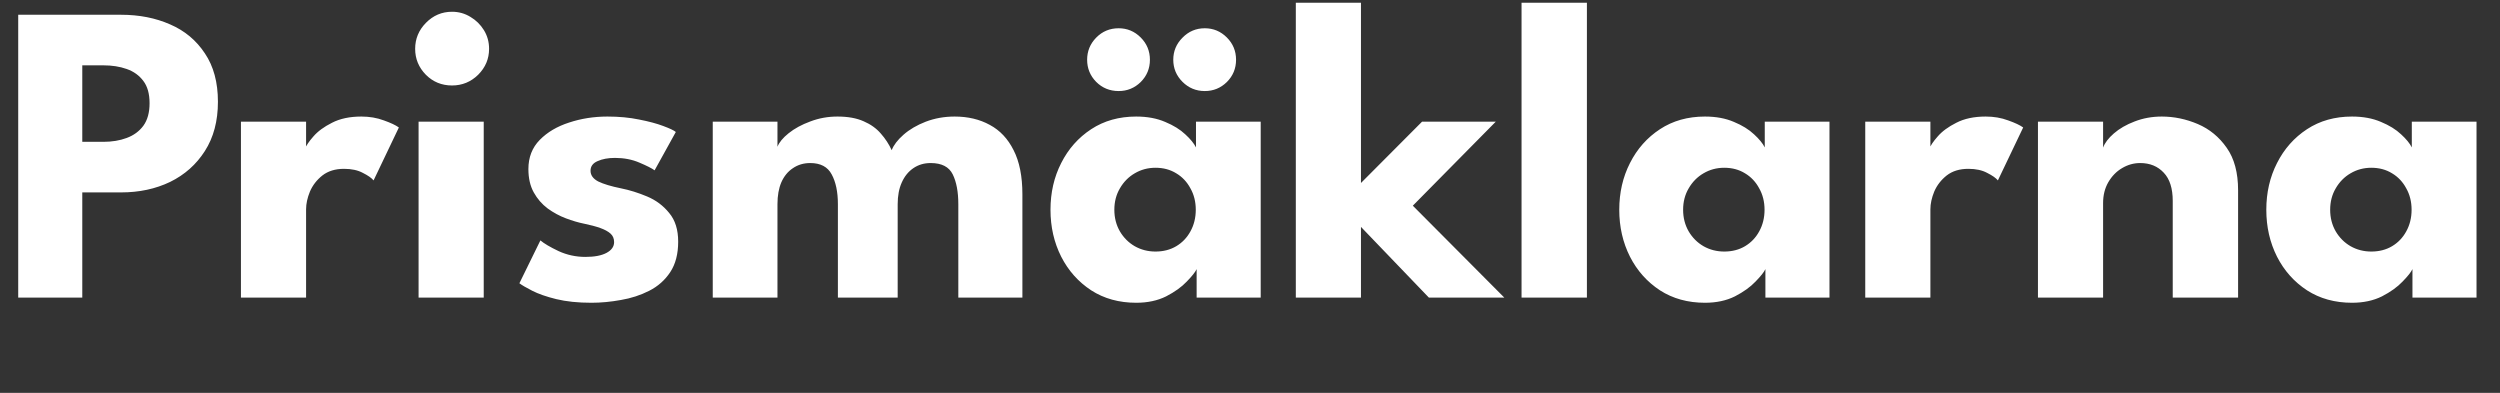
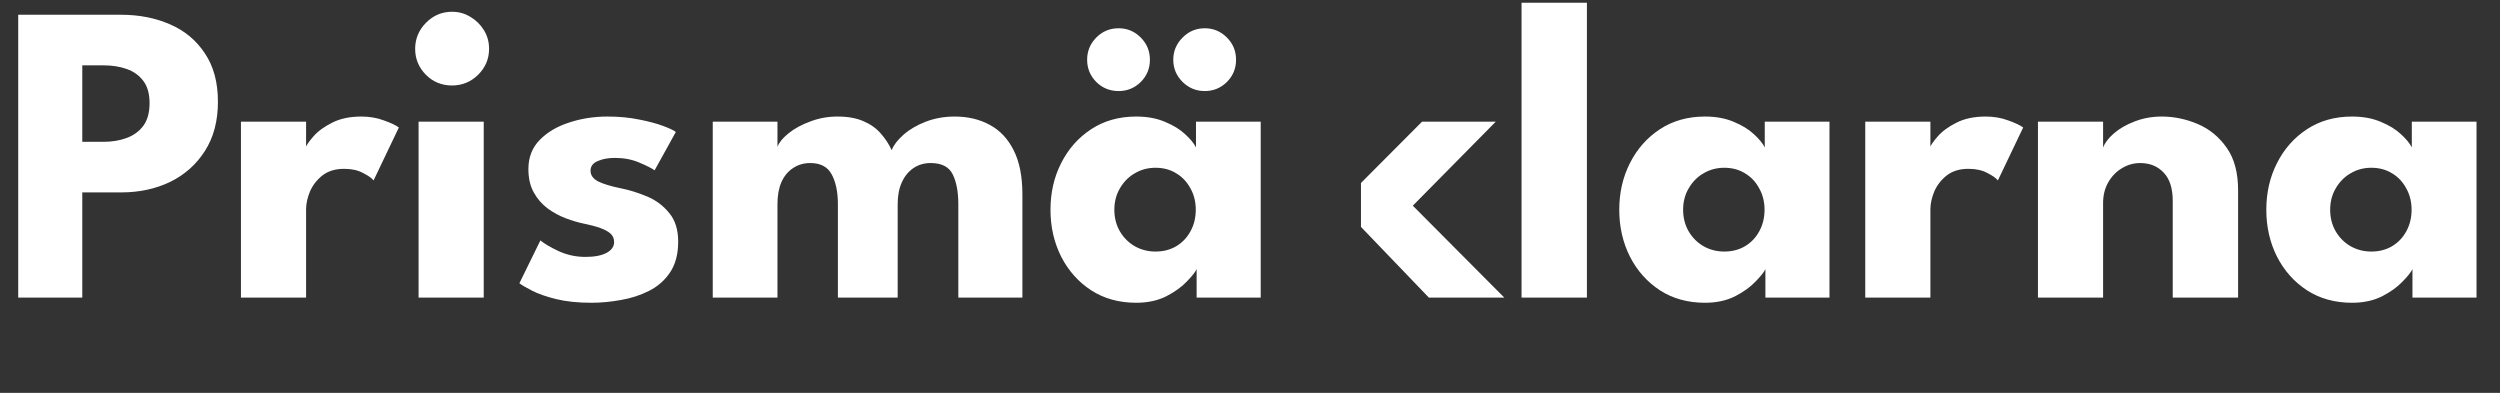
<svg xmlns="http://www.w3.org/2000/svg" width="210" height="33" viewBox="0 0 210 33" fill="none">
  <rect x="0" y="0" width="210" height="33" fill="#333333" stroke="none" />
-   <path d="M1.53 1.24H10.17C11.694 1.24 13.068 1.51 14.292 2.05C15.516 2.578 16.488 3.388 17.208 4.48C17.94 5.56 18.306 6.916 18.306 8.548C18.306 10.168 17.94 11.548 17.208 12.688C16.488 13.816 15.516 14.68 14.292 15.28C13.068 15.868 11.694 16.162 10.17 16.162H6.912V25H1.53V1.24ZM6.912 11.914H8.676C9.408 11.914 10.062 11.806 10.638 11.59C11.226 11.374 11.694 11.032 12.042 10.564C12.39 10.084 12.564 9.454 12.564 8.674C12.564 7.882 12.39 7.258 12.042 6.802C11.694 6.334 11.226 5.998 10.638 5.794C10.062 5.59 9.408 5.488 8.676 5.488H6.912V11.914ZM25.711 25H20.239V10.222H25.711V12.508H25.621C25.717 12.232 25.951 11.884 26.323 11.464C26.695 11.032 27.217 10.648 27.889 10.312C28.561 9.964 29.383 9.79 30.355 9.79C31.039 9.79 31.669 9.898 32.245 10.114C32.821 10.318 33.241 10.516 33.505 10.708L31.381 15.154C31.213 14.95 30.913 14.74 30.481 14.524C30.061 14.296 29.533 14.182 28.897 14.182C28.165 14.182 27.559 14.368 27.079 14.74C26.611 15.112 26.263 15.562 26.035 16.09C25.819 16.618 25.711 17.116 25.711 17.584V25ZM35.161 25V10.222H40.633V25H35.161ZM37.969 7.18C37.105 7.18 36.373 6.88 35.773 6.28C35.173 5.668 34.873 4.942 34.873 4.102C34.873 3.262 35.173 2.536 35.773 1.924C36.385 1.3 37.117 0.988 37.969 0.988C38.533 0.988 39.049 1.132 39.517 1.42C39.985 1.696 40.363 2.068 40.651 2.536C40.939 3.004 41.083 3.526 41.083 4.102C41.083 4.942 40.777 5.668 40.165 6.28C39.553 6.88 38.821 7.18 37.969 7.18ZM51.027 9.79C51.999 9.79 52.887 9.874 53.691 10.042C54.495 10.198 55.167 10.378 55.707 10.582C56.259 10.786 56.613 10.954 56.769 11.086L54.987 14.308C54.759 14.14 54.333 13.924 53.709 13.66C53.097 13.396 52.413 13.264 51.657 13.264C51.081 13.264 50.595 13.354 50.199 13.534C49.803 13.702 49.605 13.972 49.605 14.344C49.605 14.716 49.821 15.016 50.253 15.244C50.697 15.46 51.333 15.652 52.161 15.82C52.881 15.964 53.613 16.192 54.357 16.504C55.101 16.816 55.719 17.278 56.211 17.89C56.715 18.49 56.967 19.294 56.967 20.302C56.967 21.334 56.745 22.186 56.301 22.858C55.857 23.53 55.269 24.052 54.537 24.424C53.805 24.796 53.013 25.054 52.161 25.198C51.309 25.354 50.481 25.432 49.677 25.432C48.549 25.432 47.565 25.33 46.725 25.126C45.897 24.922 45.225 24.688 44.709 24.424C44.193 24.16 43.833 23.95 43.629 23.794L45.393 20.194C45.705 20.458 46.215 20.758 46.923 21.094C47.631 21.418 48.381 21.58 49.173 21.58C49.941 21.58 50.535 21.466 50.955 21.238C51.375 21.01 51.585 20.71 51.585 20.338C51.585 20.038 51.483 19.798 51.279 19.618C51.075 19.438 50.787 19.282 50.415 19.15C50.043 19.018 49.593 18.898 49.065 18.79C48.585 18.694 48.075 18.544 47.535 18.34C46.995 18.136 46.485 17.86 46.005 17.512C45.525 17.152 45.135 16.702 44.835 16.162C44.535 15.622 44.385 14.968 44.385 14.2C44.385 13.216 44.703 12.4 45.339 11.752C45.975 11.104 46.797 10.618 47.805 10.294C48.813 9.958 49.887 9.79 51.027 9.79ZM80.193 9.79C81.309 9.79 82.293 10.024 83.145 10.492C83.997 10.948 84.663 11.656 85.143 12.616C85.635 13.576 85.881 14.812 85.881 16.324V25H80.499V17.152C80.499 16.12 80.343 15.286 80.031 14.65C79.719 14.014 79.101 13.696 78.177 13.696C77.625 13.696 77.139 13.84 76.719 14.128C76.299 14.416 75.975 14.818 75.747 15.334C75.519 15.838 75.405 16.444 75.405 17.152V25H70.383V17.152C70.383 16.12 70.209 15.286 69.861 14.65C69.525 14.014 68.925 13.696 68.061 13.696C67.509 13.696 67.023 13.84 66.603 14.128C66.183 14.404 65.859 14.8 65.631 15.316C65.415 15.82 65.307 16.432 65.307 17.152V25H59.871V10.222H65.307V12.328C65.451 11.956 65.763 11.578 66.243 11.194C66.735 10.798 67.341 10.468 68.061 10.204C68.781 9.928 69.543 9.79 70.347 9.79C71.223 9.79 71.955 9.922 72.543 10.186C73.131 10.438 73.611 10.78 73.983 11.212C74.367 11.644 74.673 12.112 74.901 12.616C75.069 12.184 75.399 11.752 75.891 11.32C76.395 10.876 77.019 10.51 77.763 10.222C78.519 9.934 79.329 9.79 80.193 9.79ZM100.517 25V22.606C100.409 22.846 100.133 23.194 99.689 23.65C99.257 24.106 98.681 24.52 97.961 24.892C97.241 25.252 96.401 25.432 95.441 25.432C94.001 25.432 92.741 25.084 91.661 24.388C90.581 23.68 89.741 22.738 89.141 21.562C88.541 20.374 88.241 19.06 88.241 17.62C88.241 16.18 88.541 14.872 89.141 13.696C89.741 12.508 90.581 11.56 91.661 10.852C92.741 10.144 94.001 9.79 95.441 9.79C96.365 9.79 97.175 9.94 97.871 10.24C98.567 10.528 99.131 10.876 99.563 11.284C99.995 11.68 100.295 12.046 100.463 12.382V10.222H105.899V25H100.517ZM93.605 17.62C93.605 18.292 93.761 18.898 94.073 19.438C94.385 19.966 94.799 20.38 95.315 20.68C95.843 20.98 96.425 21.13 97.061 21.13C97.721 21.13 98.303 20.98 98.807 20.68C99.311 20.38 99.707 19.966 99.995 19.438C100.295 18.898 100.445 18.292 100.445 17.62C100.445 16.948 100.295 16.348 99.995 15.82C99.707 15.28 99.311 14.86 98.807 14.56C98.303 14.248 97.721 14.092 97.061 14.092C96.425 14.092 95.843 14.248 95.315 14.56C94.799 14.86 94.385 15.28 94.073 15.82C93.761 16.348 93.605 16.948 93.605 17.62ZM101.201 7.648C100.469 7.648 99.845 7.39 99.329 6.874C98.813 6.358 98.555 5.74 98.555 5.02C98.555 4.3 98.813 3.682 99.329 3.166C99.845 2.638 100.469 2.374 101.201 2.374C101.921 2.374 102.539 2.632 103.055 3.148C103.571 3.664 103.829 4.288 103.829 5.02C103.829 5.752 103.571 6.376 103.055 6.892C102.539 7.396 101.921 7.648 101.201 7.648ZM93.965 7.648C93.221 7.648 92.591 7.39 92.075 6.874C91.571 6.358 91.319 5.74 91.319 5.02C91.319 4.3 91.571 3.682 92.075 3.166C92.591 2.638 93.221 2.374 93.965 2.374C94.685 2.374 95.303 2.632 95.819 3.148C96.335 3.664 96.593 4.288 96.593 5.02C96.593 5.752 96.335 6.376 95.819 6.892C95.303 7.396 94.685 7.648 93.965 7.648ZM119.451 10.222H125.643L118.677 17.278L126.363 25H120.027L114.321 19.06V25H108.849V0.232H114.321V15.37L119.451 10.222ZM133.3 25H127.81V0.232H133.3V25ZM148.294 25V22.606C148.186 22.846 147.91 23.194 147.466 23.65C147.034 24.106 146.458 24.52 145.738 24.892C145.018 25.252 144.178 25.432 143.218 25.432C141.778 25.432 140.518 25.084 139.438 24.388C138.358 23.68 137.518 22.738 136.918 21.562C136.318 20.374 136.018 19.06 136.018 17.62C136.018 16.18 136.318 14.872 136.918 13.696C137.518 12.508 138.358 11.56 139.438 10.852C140.518 10.144 141.778 9.79 143.218 9.79C144.142 9.79 144.952 9.94 145.648 10.24C146.344 10.528 146.908 10.876 147.34 11.284C147.772 11.68 148.072 12.046 148.24 12.382V10.222H153.676V25H148.294ZM141.382 17.62C141.382 18.292 141.538 18.898 141.85 19.438C142.162 19.966 142.576 20.38 143.092 20.68C143.62 20.98 144.202 21.13 144.838 21.13C145.498 21.13 146.08 20.98 146.584 20.68C147.088 20.38 147.484 19.966 147.772 19.438C148.072 18.898 148.222 18.292 148.222 17.62C148.222 16.948 148.072 16.348 147.772 15.82C147.484 15.28 147.088 14.86 146.584 14.56C146.08 14.248 145.498 14.092 144.838 14.092C144.202 14.092 143.62 14.248 143.092 14.56C142.576 14.86 142.162 15.28 141.85 15.82C141.538 16.348 141.382 16.948 141.382 17.62ZM162.153 25H156.681V10.222H162.153V12.508H162.063C162.159 12.232 162.393 11.884 162.765 11.464C163.137 11.032 163.659 10.648 164.331 10.312C165.003 9.964 165.825 9.79 166.797 9.79C167.481 9.79 168.111 9.898 168.687 10.114C169.263 10.318 169.683 10.516 169.947 10.708L167.823 15.154C167.655 14.95 167.355 14.74 166.923 14.524C166.503 14.296 165.975 14.182 165.339 14.182C164.607 14.182 164.001 14.368 163.521 14.74C163.053 15.112 162.705 15.562 162.477 16.09C162.261 16.618 162.153 17.116 162.153 17.584V25ZM181.592 9.79C182.624 9.79 183.632 10 184.616 10.42C185.6 10.84 186.41 11.506 187.046 12.418C187.682 13.318 188 14.506 188 15.982V25H182.51V16.882C182.51 15.826 182.258 15.034 181.754 14.506C181.25 13.966 180.59 13.696 179.774 13.696C179.234 13.696 178.724 13.84 178.244 14.128C177.776 14.404 177.392 14.8 177.092 15.316C176.804 15.82 176.66 16.402 176.66 17.062V25H171.188V10.222H176.66V12.4C176.804 12.004 177.104 11.608 177.56 11.212C178.028 10.804 178.61 10.468 179.306 10.204C180.014 9.928 180.776 9.79 181.592 9.79ZM202.646 25V22.606C202.538 22.846 202.262 23.194 201.818 23.65C201.386 24.106 200.81 24.52 200.09 24.892C199.37 25.252 198.53 25.432 197.57 25.432C196.13 25.432 194.87 25.084 193.79 24.388C192.71 23.68 191.87 22.738 191.27 21.562C190.67 20.374 190.37 19.06 190.37 17.62C190.37 16.18 190.67 14.872 191.27 13.696C191.87 12.508 192.71 11.56 193.79 10.852C194.87 10.144 196.13 9.79 197.57 9.79C198.494 9.79 199.304 9.94 200 10.24C200.696 10.528 201.26 10.876 201.692 11.284C202.124 11.68 202.424 12.046 202.592 12.382V10.222H208.028V25H202.646ZM195.734 17.62C195.734 18.292 195.89 18.898 196.202 19.438C196.514 19.966 196.928 20.38 197.444 20.68C197.972 20.98 198.554 21.13 199.19 21.13C199.85 21.13 200.432 20.98 200.936 20.68C201.44 20.38 201.836 19.966 202.124 19.438C202.424 18.898 202.574 18.292 202.574 17.62C202.574 16.948 202.424 16.348 202.124 15.82C201.836 15.28 201.44 14.86 200.936 14.56C200.432 14.248 199.85 14.092 199.19 14.092C198.554 14.092 197.972 14.248 197.444 14.56C196.928 14.86 196.514 15.28 196.202 15.82C195.89 16.348 195.734 16.948 195.734 17.62Z" fill="white" />
+   <path d="M1.53 1.24H10.17C11.694 1.24 13.068 1.51 14.292 2.05C15.516 2.578 16.488 3.388 17.208 4.48C17.94 5.56 18.306 6.916 18.306 8.548C18.306 10.168 17.94 11.548 17.208 12.688C16.488 13.816 15.516 14.68 14.292 15.28C13.068 15.868 11.694 16.162 10.17 16.162H6.912V25H1.53V1.24ZM6.912 11.914H8.676C9.408 11.914 10.062 11.806 10.638 11.59C11.226 11.374 11.694 11.032 12.042 10.564C12.39 10.084 12.564 9.454 12.564 8.674C12.564 7.882 12.39 7.258 12.042 6.802C11.694 6.334 11.226 5.998 10.638 5.794C10.062 5.59 9.408 5.488 8.676 5.488H6.912V11.914ZM25.711 25H20.239V10.222H25.711V12.508H25.621C25.717 12.232 25.951 11.884 26.323 11.464C26.695 11.032 27.217 10.648 27.889 10.312C28.561 9.964 29.383 9.79 30.355 9.79C31.039 9.79 31.669 9.898 32.245 10.114C32.821 10.318 33.241 10.516 33.505 10.708L31.381 15.154C31.213 14.95 30.913 14.74 30.481 14.524C30.061 14.296 29.533 14.182 28.897 14.182C28.165 14.182 27.559 14.368 27.079 14.74C26.611 15.112 26.263 15.562 26.035 16.09C25.819 16.618 25.711 17.116 25.711 17.584V25ZM35.161 25V10.222H40.633V25H35.161ZM37.969 7.18C37.105 7.18 36.373 6.88 35.773 6.28C35.173 5.668 34.873 4.942 34.873 4.102C34.873 3.262 35.173 2.536 35.773 1.924C36.385 1.3 37.117 0.988 37.969 0.988C38.533 0.988 39.049 1.132 39.517 1.42C39.985 1.696 40.363 2.068 40.651 2.536C40.939 3.004 41.083 3.526 41.083 4.102C41.083 4.942 40.777 5.668 40.165 6.28C39.553 6.88 38.821 7.18 37.969 7.18ZM51.027 9.79C51.999 9.79 52.887 9.874 53.691 10.042C54.495 10.198 55.167 10.378 55.707 10.582C56.259 10.786 56.613 10.954 56.769 11.086L54.987 14.308C54.759 14.14 54.333 13.924 53.709 13.66C53.097 13.396 52.413 13.264 51.657 13.264C51.081 13.264 50.595 13.354 50.199 13.534C49.803 13.702 49.605 13.972 49.605 14.344C49.605 14.716 49.821 15.016 50.253 15.244C50.697 15.46 51.333 15.652 52.161 15.82C52.881 15.964 53.613 16.192 54.357 16.504C55.101 16.816 55.719 17.278 56.211 17.89C56.715 18.49 56.967 19.294 56.967 20.302C56.967 21.334 56.745 22.186 56.301 22.858C55.857 23.53 55.269 24.052 54.537 24.424C53.805 24.796 53.013 25.054 52.161 25.198C51.309 25.354 50.481 25.432 49.677 25.432C48.549 25.432 47.565 25.33 46.725 25.126C45.897 24.922 45.225 24.688 44.709 24.424C44.193 24.16 43.833 23.95 43.629 23.794L45.393 20.194C45.705 20.458 46.215 20.758 46.923 21.094C47.631 21.418 48.381 21.58 49.173 21.58C49.941 21.58 50.535 21.466 50.955 21.238C51.375 21.01 51.585 20.71 51.585 20.338C51.585 20.038 51.483 19.798 51.279 19.618C51.075 19.438 50.787 19.282 50.415 19.15C50.043 19.018 49.593 18.898 49.065 18.79C48.585 18.694 48.075 18.544 47.535 18.34C46.995 18.136 46.485 17.86 46.005 17.512C45.525 17.152 45.135 16.702 44.835 16.162C44.535 15.622 44.385 14.968 44.385 14.2C44.385 13.216 44.703 12.4 45.339 11.752C45.975 11.104 46.797 10.618 47.805 10.294C48.813 9.958 49.887 9.79 51.027 9.79ZM80.193 9.79C81.309 9.79 82.293 10.024 83.145 10.492C83.997 10.948 84.663 11.656 85.143 12.616C85.635 13.576 85.881 14.812 85.881 16.324V25H80.499V17.152C80.499 16.12 80.343 15.286 80.031 14.65C79.719 14.014 79.101 13.696 78.177 13.696C77.625 13.696 77.139 13.84 76.719 14.128C76.299 14.416 75.975 14.818 75.747 15.334C75.519 15.838 75.405 16.444 75.405 17.152V25H70.383V17.152C70.383 16.12 70.209 15.286 69.861 14.65C69.525 14.014 68.925 13.696 68.061 13.696C67.509 13.696 67.023 13.84 66.603 14.128C66.183 14.404 65.859 14.8 65.631 15.316C65.415 15.82 65.307 16.432 65.307 17.152V25H59.871V10.222H65.307V12.328C65.451 11.956 65.763 11.578 66.243 11.194C66.735 10.798 67.341 10.468 68.061 10.204C68.781 9.928 69.543 9.79 70.347 9.79C71.223 9.79 71.955 9.922 72.543 10.186C73.131 10.438 73.611 10.78 73.983 11.212C74.367 11.644 74.673 12.112 74.901 12.616C75.069 12.184 75.399 11.752 75.891 11.32C76.395 10.876 77.019 10.51 77.763 10.222C78.519 9.934 79.329 9.79 80.193 9.79ZM100.517 25V22.606C100.409 22.846 100.133 23.194 99.689 23.65C99.257 24.106 98.681 24.52 97.961 24.892C97.241 25.252 96.401 25.432 95.441 25.432C94.001 25.432 92.741 25.084 91.661 24.388C90.581 23.68 89.741 22.738 89.141 21.562C88.541 20.374 88.241 19.06 88.241 17.62C88.241 16.18 88.541 14.872 89.141 13.696C89.741 12.508 90.581 11.56 91.661 10.852C92.741 10.144 94.001 9.79 95.441 9.79C96.365 9.79 97.175 9.94 97.871 10.24C98.567 10.528 99.131 10.876 99.563 11.284C99.995 11.68 100.295 12.046 100.463 12.382V10.222H105.899V25H100.517ZM93.605 17.62C93.605 18.292 93.761 18.898 94.073 19.438C94.385 19.966 94.799 20.38 95.315 20.68C95.843 20.98 96.425 21.13 97.061 21.13C97.721 21.13 98.303 20.98 98.807 20.68C99.311 20.38 99.707 19.966 99.995 19.438C100.295 18.898 100.445 18.292 100.445 17.62C100.445 16.948 100.295 16.348 99.995 15.82C99.707 15.28 99.311 14.86 98.807 14.56C98.303 14.248 97.721 14.092 97.061 14.092C96.425 14.092 95.843 14.248 95.315 14.56C94.799 14.86 94.385 15.28 94.073 15.82C93.761 16.348 93.605 16.948 93.605 17.62ZM101.201 7.648C100.469 7.648 99.845 7.39 99.329 6.874C98.813 6.358 98.555 5.74 98.555 5.02C98.555 4.3 98.813 3.682 99.329 3.166C99.845 2.638 100.469 2.374 101.201 2.374C101.921 2.374 102.539 2.632 103.055 3.148C103.571 3.664 103.829 4.288 103.829 5.02C103.829 5.752 103.571 6.376 103.055 6.892C102.539 7.396 101.921 7.648 101.201 7.648ZM93.965 7.648C93.221 7.648 92.591 7.39 92.075 6.874C91.571 6.358 91.319 5.74 91.319 5.02C91.319 4.3 91.571 3.682 92.075 3.166C92.591 2.638 93.221 2.374 93.965 2.374C94.685 2.374 95.303 2.632 95.819 3.148C96.335 3.664 96.593 4.288 96.593 5.02C96.593 5.752 96.335 6.376 95.819 6.892C95.303 7.396 94.685 7.648 93.965 7.648ZM119.451 10.222H125.643L118.677 17.278L126.363 25H120.027L114.321 19.06V25V0.232H114.321V15.37L119.451 10.222ZM133.3 25H127.81V0.232H133.3V25ZM148.294 25V22.606C148.186 22.846 147.91 23.194 147.466 23.65C147.034 24.106 146.458 24.52 145.738 24.892C145.018 25.252 144.178 25.432 143.218 25.432C141.778 25.432 140.518 25.084 139.438 24.388C138.358 23.68 137.518 22.738 136.918 21.562C136.318 20.374 136.018 19.06 136.018 17.62C136.018 16.18 136.318 14.872 136.918 13.696C137.518 12.508 138.358 11.56 139.438 10.852C140.518 10.144 141.778 9.79 143.218 9.79C144.142 9.79 144.952 9.94 145.648 10.24C146.344 10.528 146.908 10.876 147.34 11.284C147.772 11.68 148.072 12.046 148.24 12.382V10.222H153.676V25H148.294ZM141.382 17.62C141.382 18.292 141.538 18.898 141.85 19.438C142.162 19.966 142.576 20.38 143.092 20.68C143.62 20.98 144.202 21.13 144.838 21.13C145.498 21.13 146.08 20.98 146.584 20.68C147.088 20.38 147.484 19.966 147.772 19.438C148.072 18.898 148.222 18.292 148.222 17.62C148.222 16.948 148.072 16.348 147.772 15.82C147.484 15.28 147.088 14.86 146.584 14.56C146.08 14.248 145.498 14.092 144.838 14.092C144.202 14.092 143.62 14.248 143.092 14.56C142.576 14.86 142.162 15.28 141.85 15.82C141.538 16.348 141.382 16.948 141.382 17.62ZM162.153 25H156.681V10.222H162.153V12.508H162.063C162.159 12.232 162.393 11.884 162.765 11.464C163.137 11.032 163.659 10.648 164.331 10.312C165.003 9.964 165.825 9.79 166.797 9.79C167.481 9.79 168.111 9.898 168.687 10.114C169.263 10.318 169.683 10.516 169.947 10.708L167.823 15.154C167.655 14.95 167.355 14.74 166.923 14.524C166.503 14.296 165.975 14.182 165.339 14.182C164.607 14.182 164.001 14.368 163.521 14.74C163.053 15.112 162.705 15.562 162.477 16.09C162.261 16.618 162.153 17.116 162.153 17.584V25ZM181.592 9.79C182.624 9.79 183.632 10 184.616 10.42C185.6 10.84 186.41 11.506 187.046 12.418C187.682 13.318 188 14.506 188 15.982V25H182.51V16.882C182.51 15.826 182.258 15.034 181.754 14.506C181.25 13.966 180.59 13.696 179.774 13.696C179.234 13.696 178.724 13.84 178.244 14.128C177.776 14.404 177.392 14.8 177.092 15.316C176.804 15.82 176.66 16.402 176.66 17.062V25H171.188V10.222H176.66V12.4C176.804 12.004 177.104 11.608 177.56 11.212C178.028 10.804 178.61 10.468 179.306 10.204C180.014 9.928 180.776 9.79 181.592 9.79ZM202.646 25V22.606C202.538 22.846 202.262 23.194 201.818 23.65C201.386 24.106 200.81 24.52 200.09 24.892C199.37 25.252 198.53 25.432 197.57 25.432C196.13 25.432 194.87 25.084 193.79 24.388C192.71 23.68 191.87 22.738 191.27 21.562C190.67 20.374 190.37 19.06 190.37 17.62C190.37 16.18 190.67 14.872 191.27 13.696C191.87 12.508 192.71 11.56 193.79 10.852C194.87 10.144 196.13 9.79 197.57 9.79C198.494 9.79 199.304 9.94 200 10.24C200.696 10.528 201.26 10.876 201.692 11.284C202.124 11.68 202.424 12.046 202.592 12.382V10.222H208.028V25H202.646ZM195.734 17.62C195.734 18.292 195.89 18.898 196.202 19.438C196.514 19.966 196.928 20.38 197.444 20.68C197.972 20.98 198.554 21.13 199.19 21.13C199.85 21.13 200.432 20.98 200.936 20.68C201.44 20.38 201.836 19.966 202.124 19.438C202.424 18.898 202.574 18.292 202.574 17.62C202.574 16.948 202.424 16.348 202.124 15.82C201.836 15.28 201.44 14.86 200.936 14.56C200.432 14.248 199.85 14.092 199.19 14.092C198.554 14.092 197.972 14.248 197.444 14.56C196.928 14.86 196.514 15.28 196.202 15.82C195.89 16.348 195.734 16.948 195.734 17.62Z" fill="white" />
</svg>